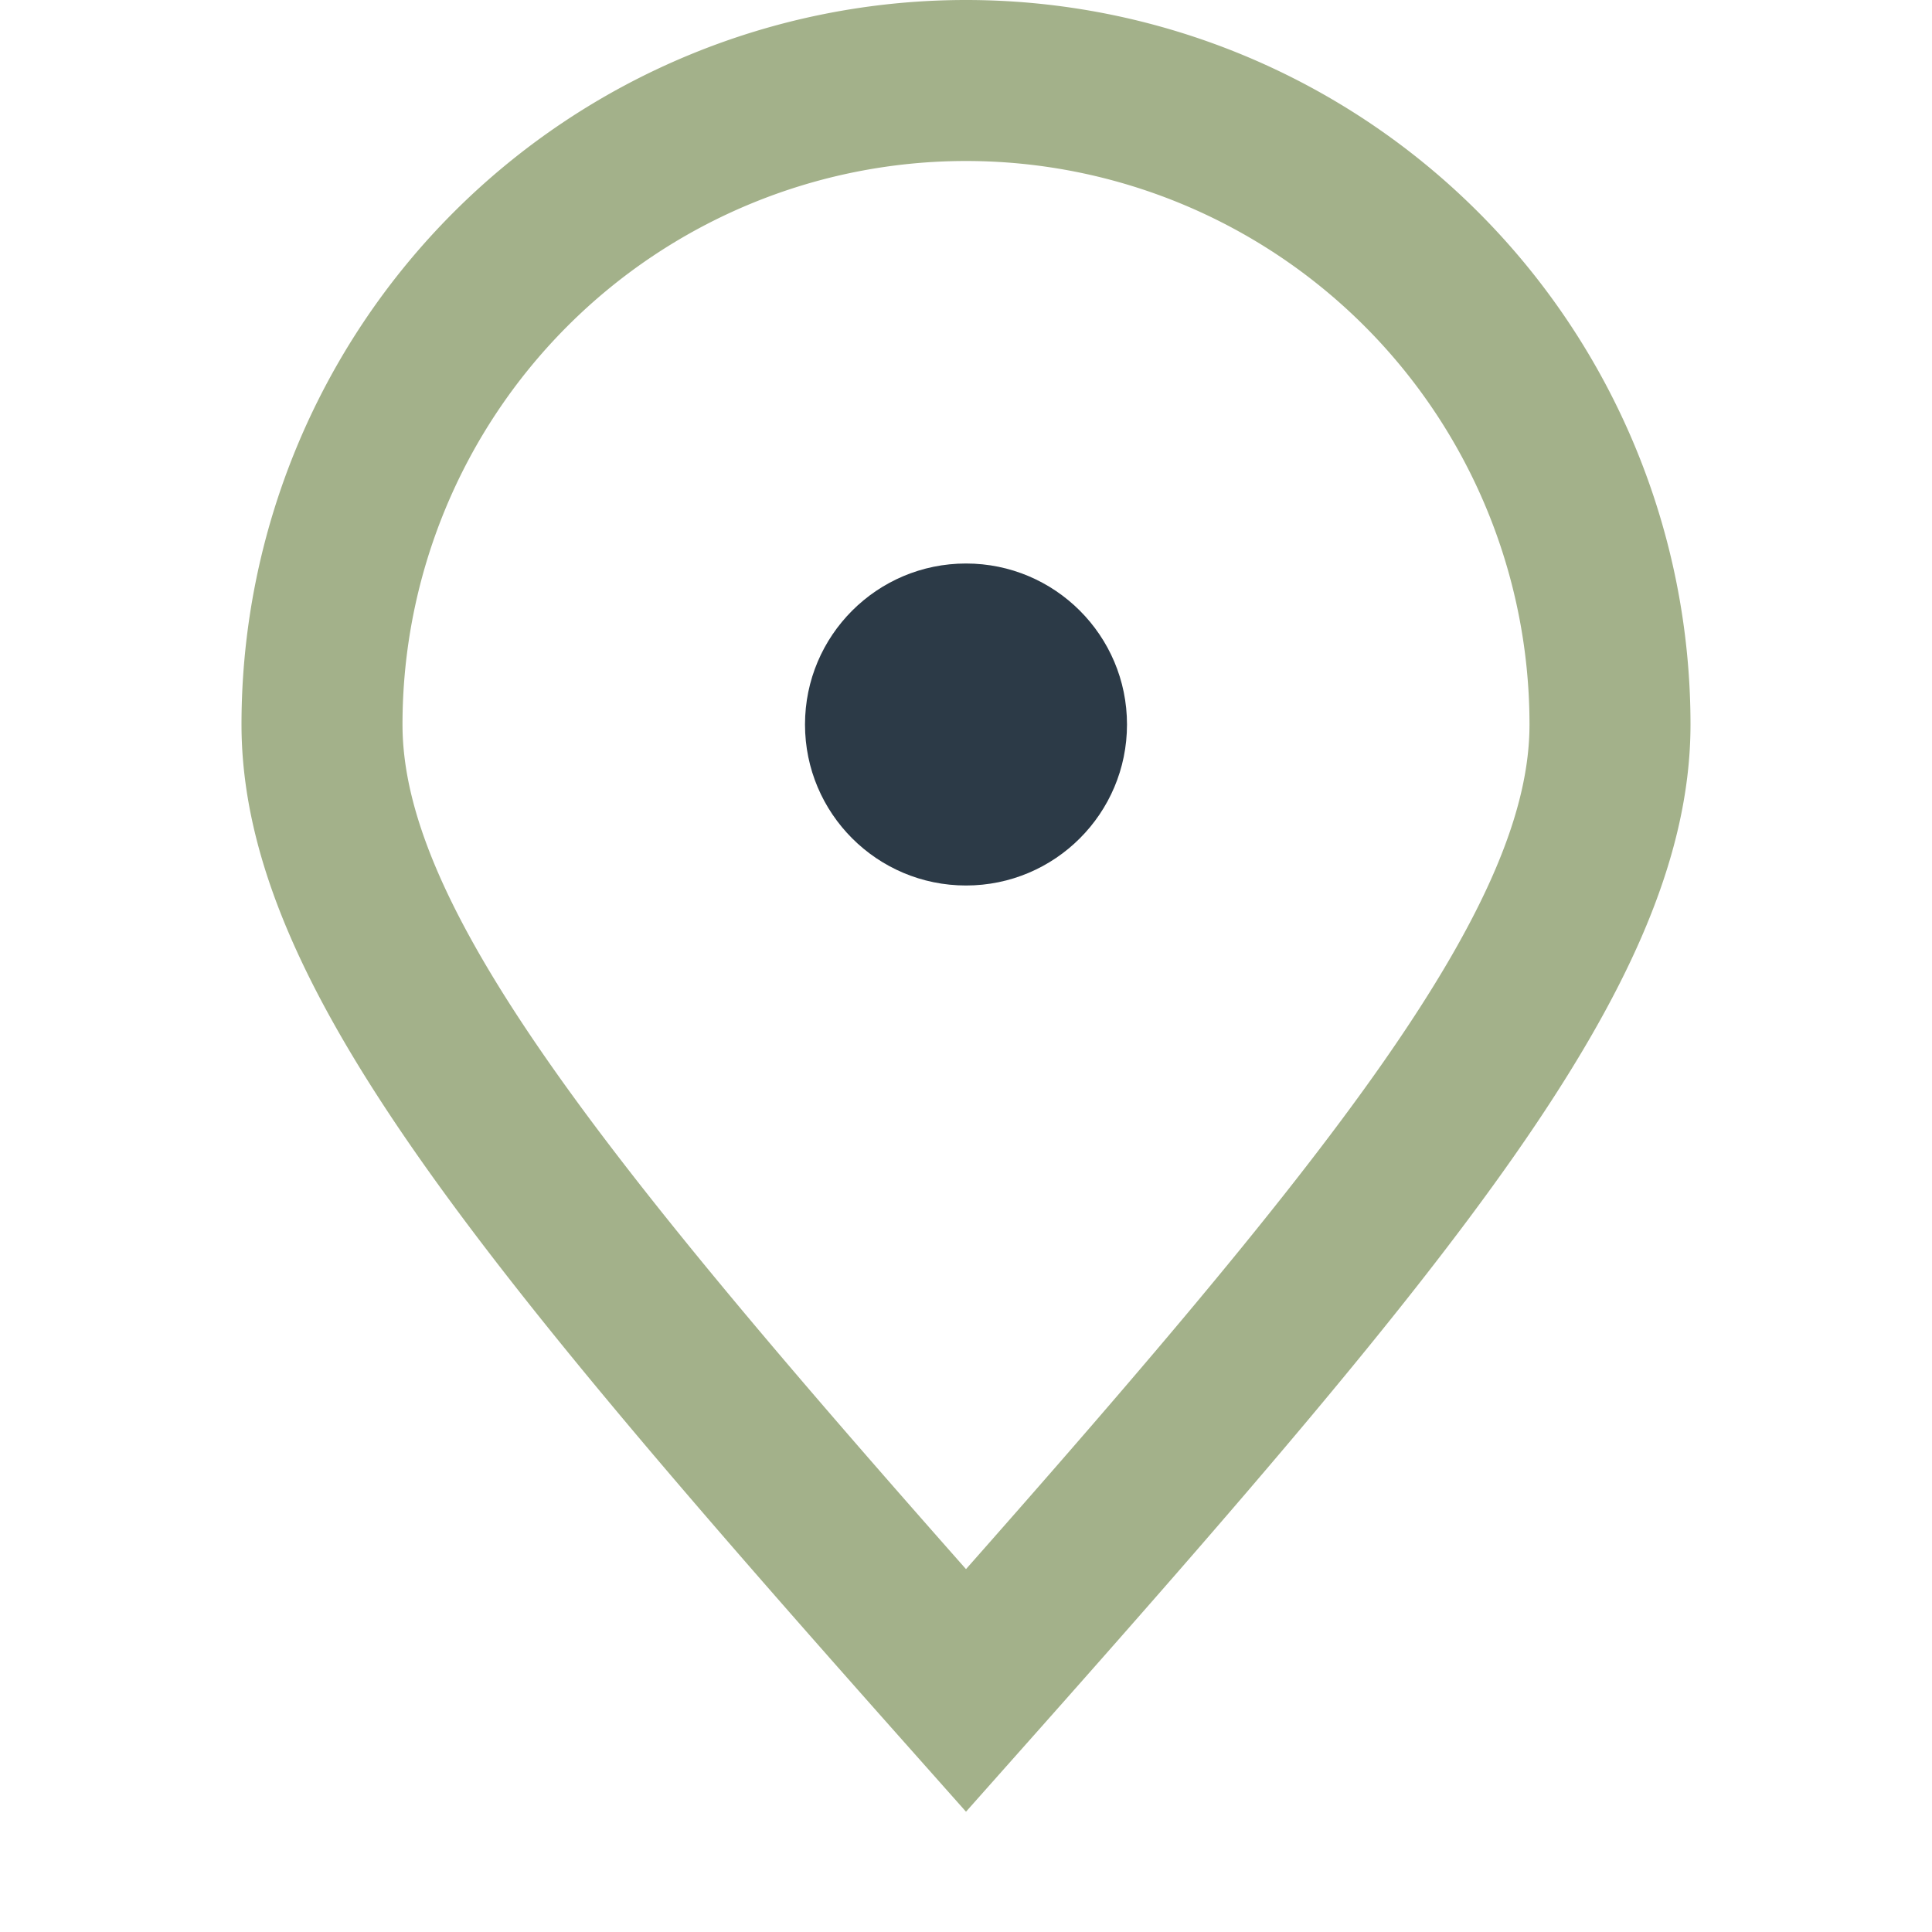
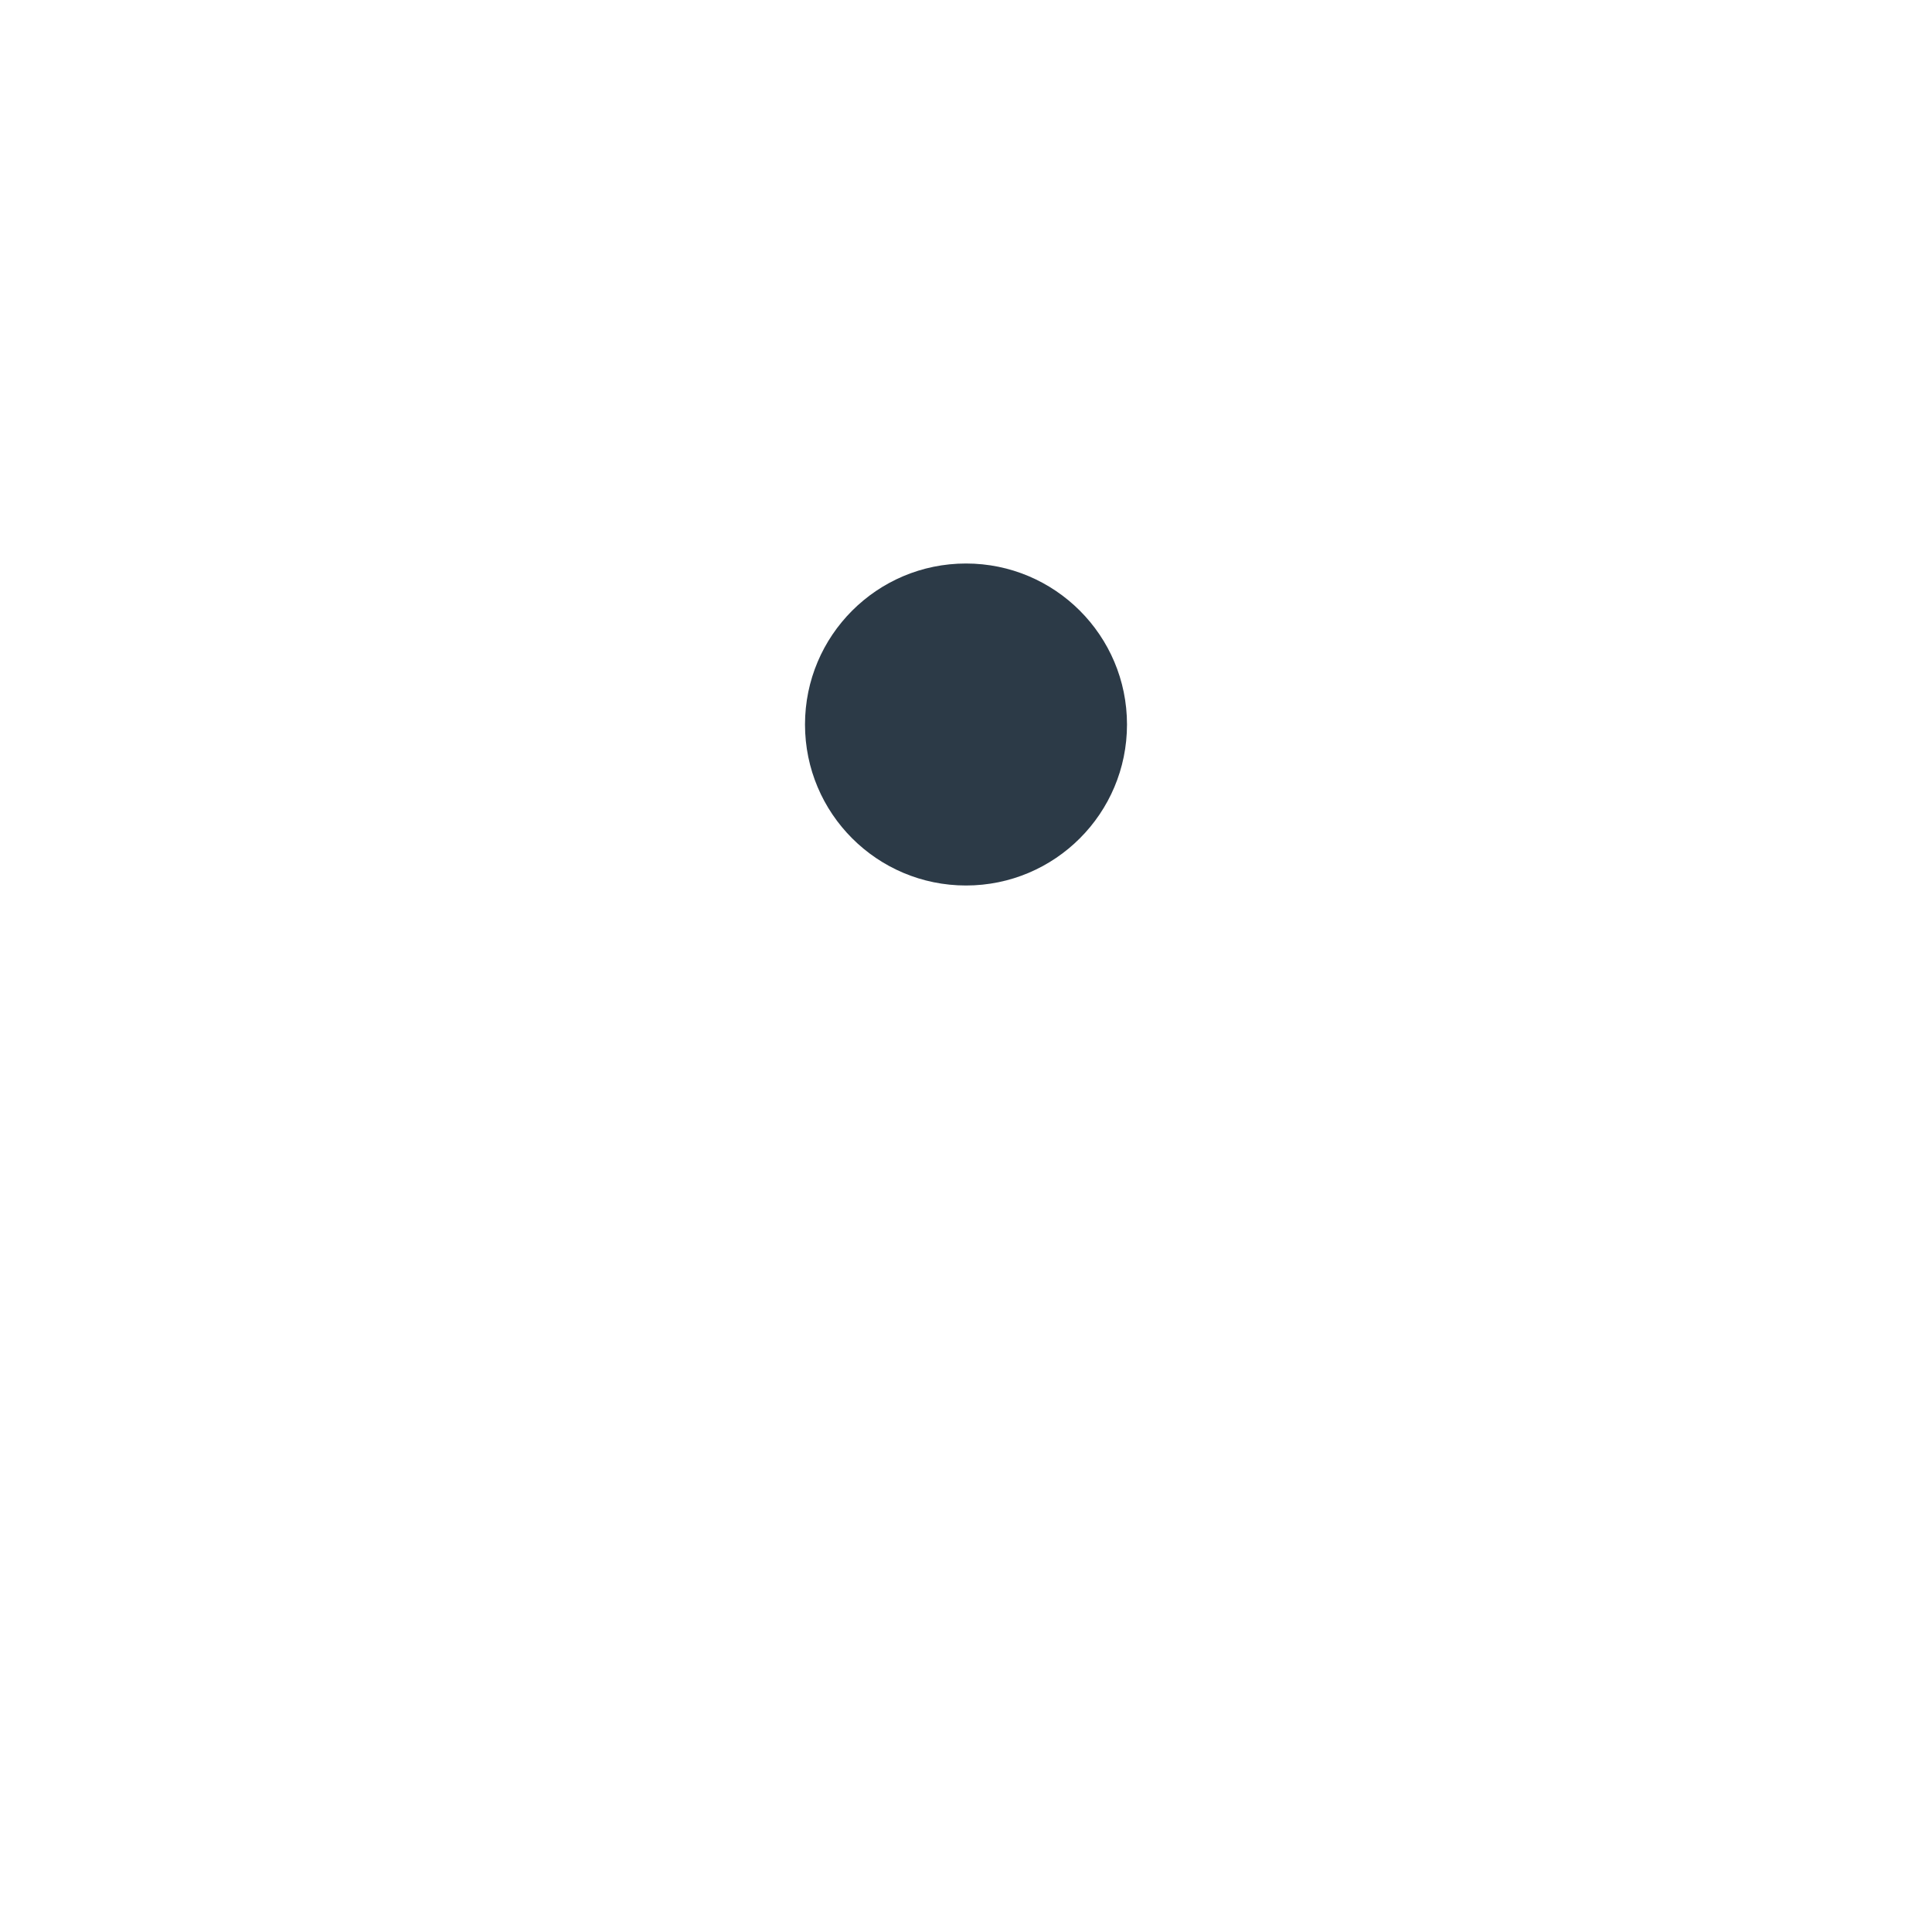
<svg xmlns="http://www.w3.org/2000/svg" width="24" height="24" viewBox="0 0 24 24">
-   <path d="M12 21c-5.33-6-8-9.27-8-12A8 8 0 1 1 20 9c0 2.73-2.67 6-8 12z" fill="none" stroke="#A3B18A" stroke-width="2" />
  <circle cx="12" cy="9" r="2" fill="#2C3A47" />
</svg>